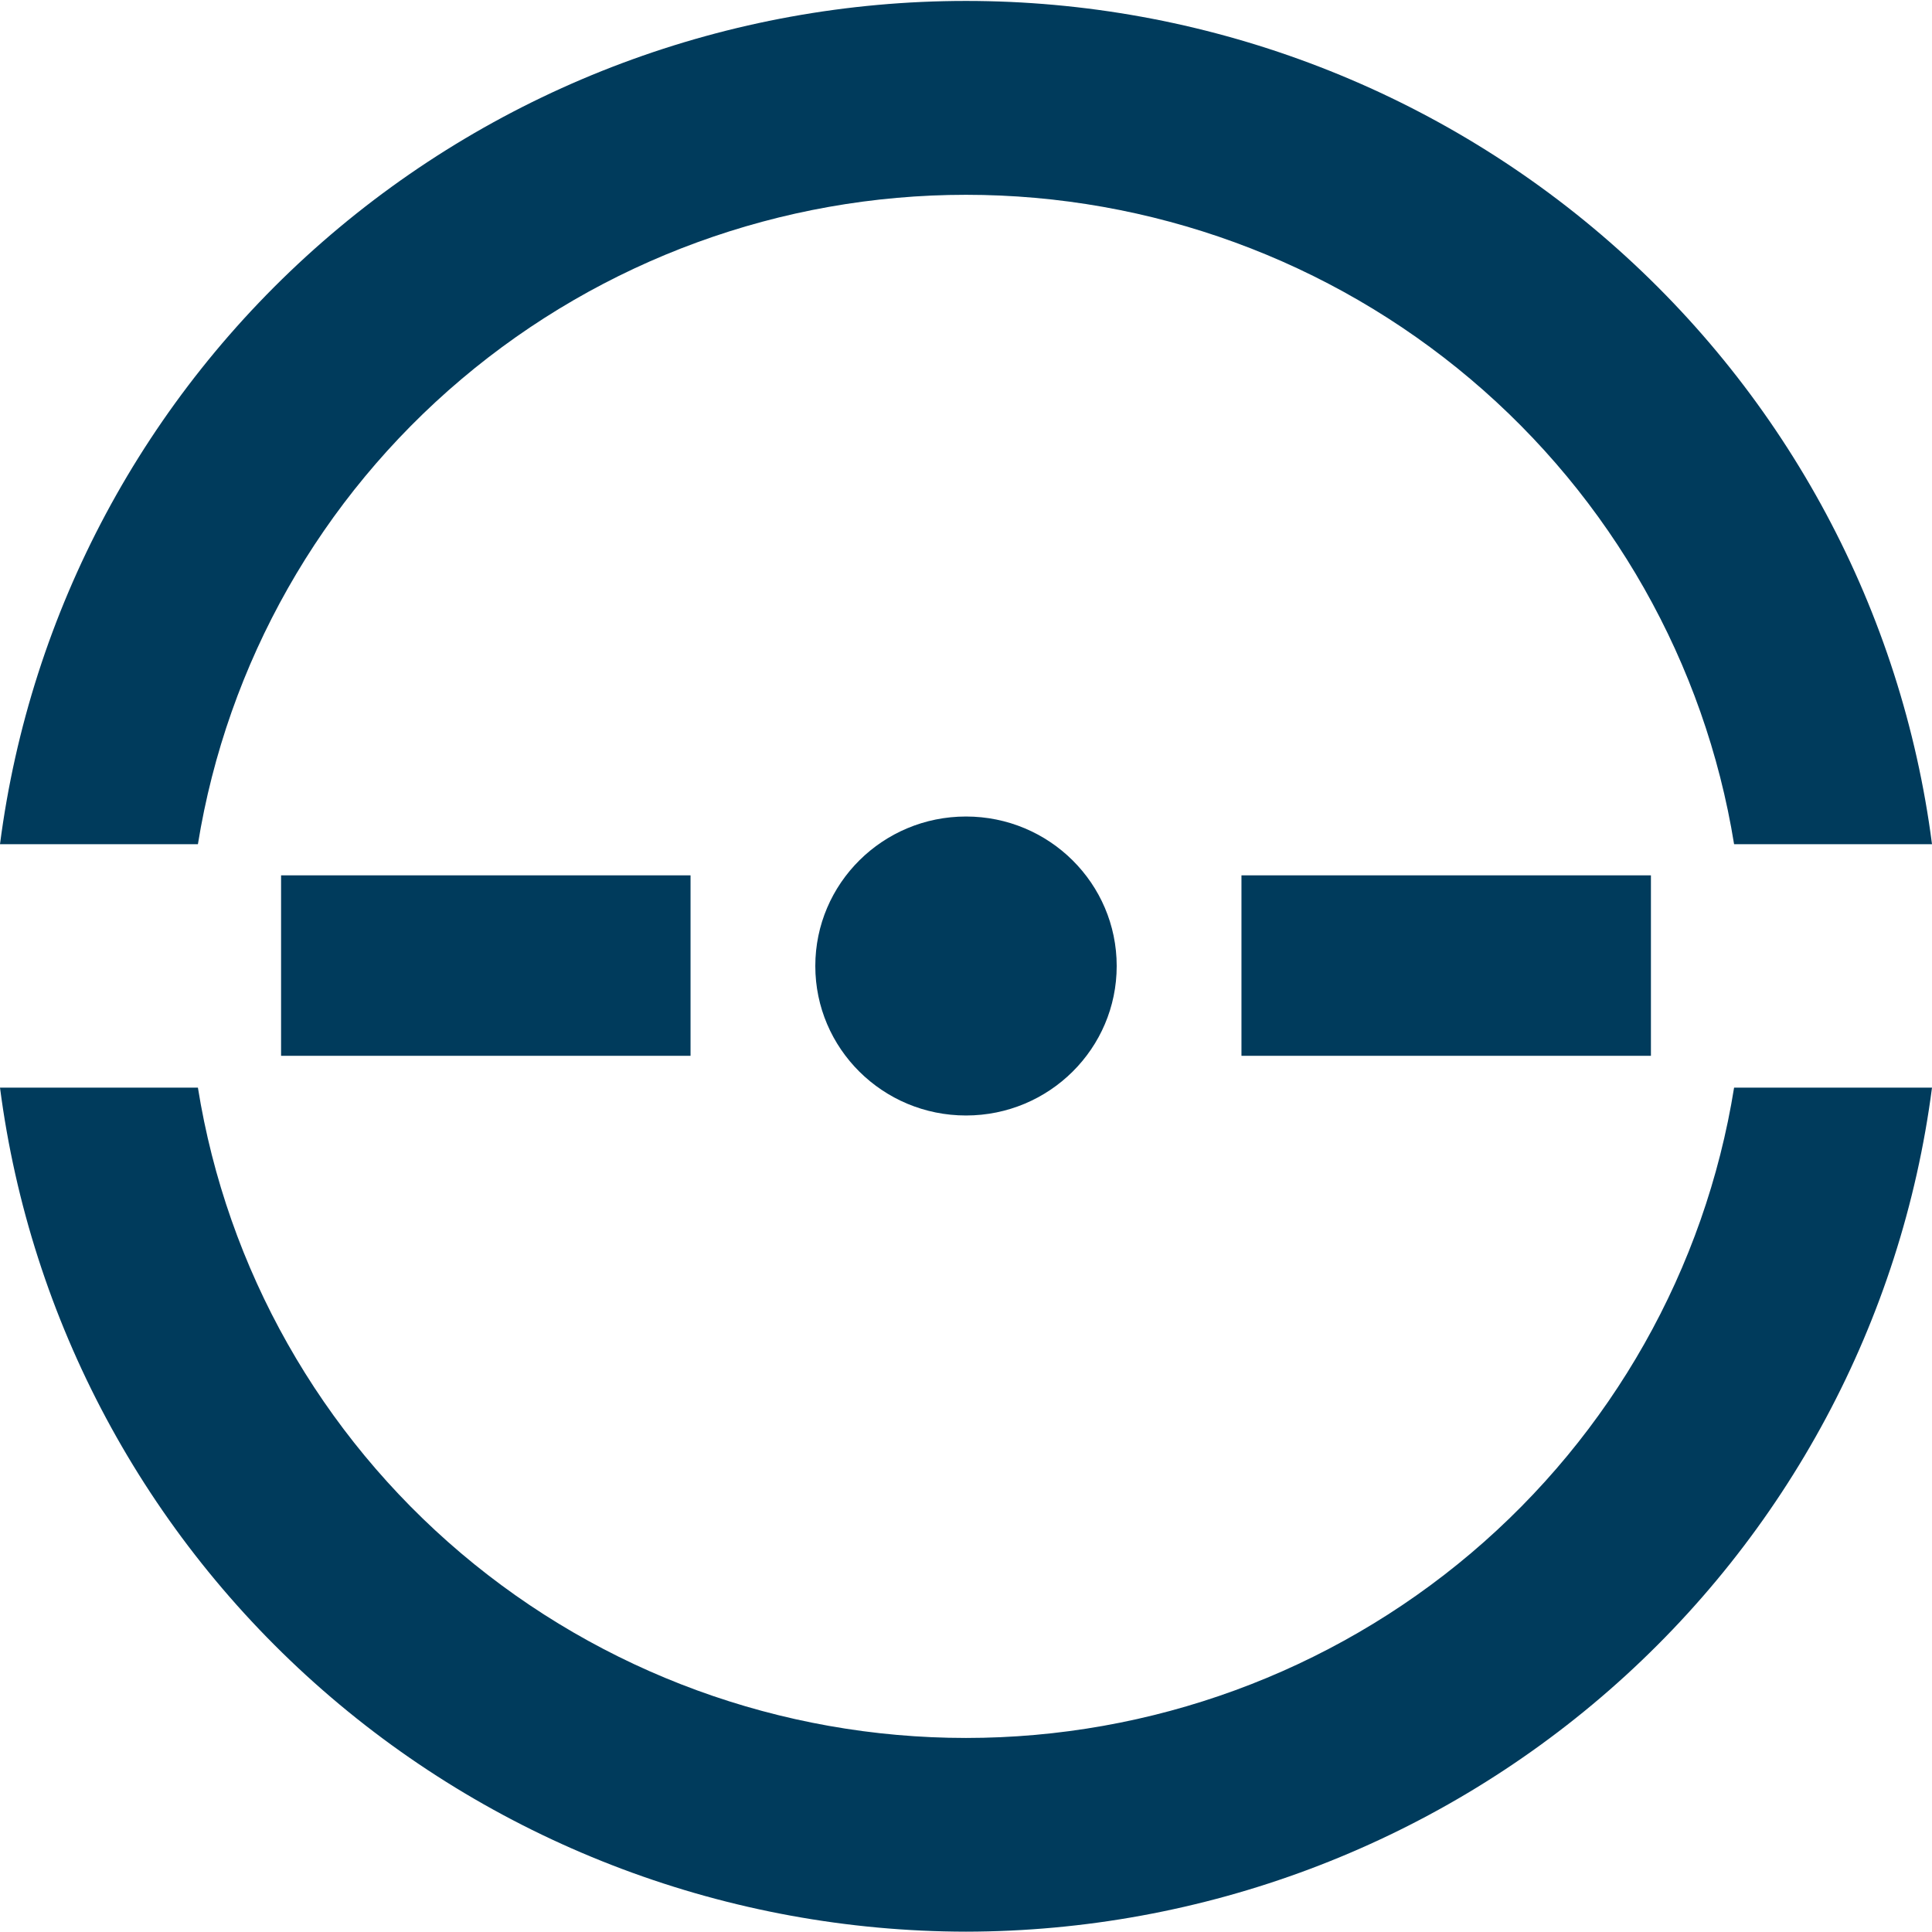
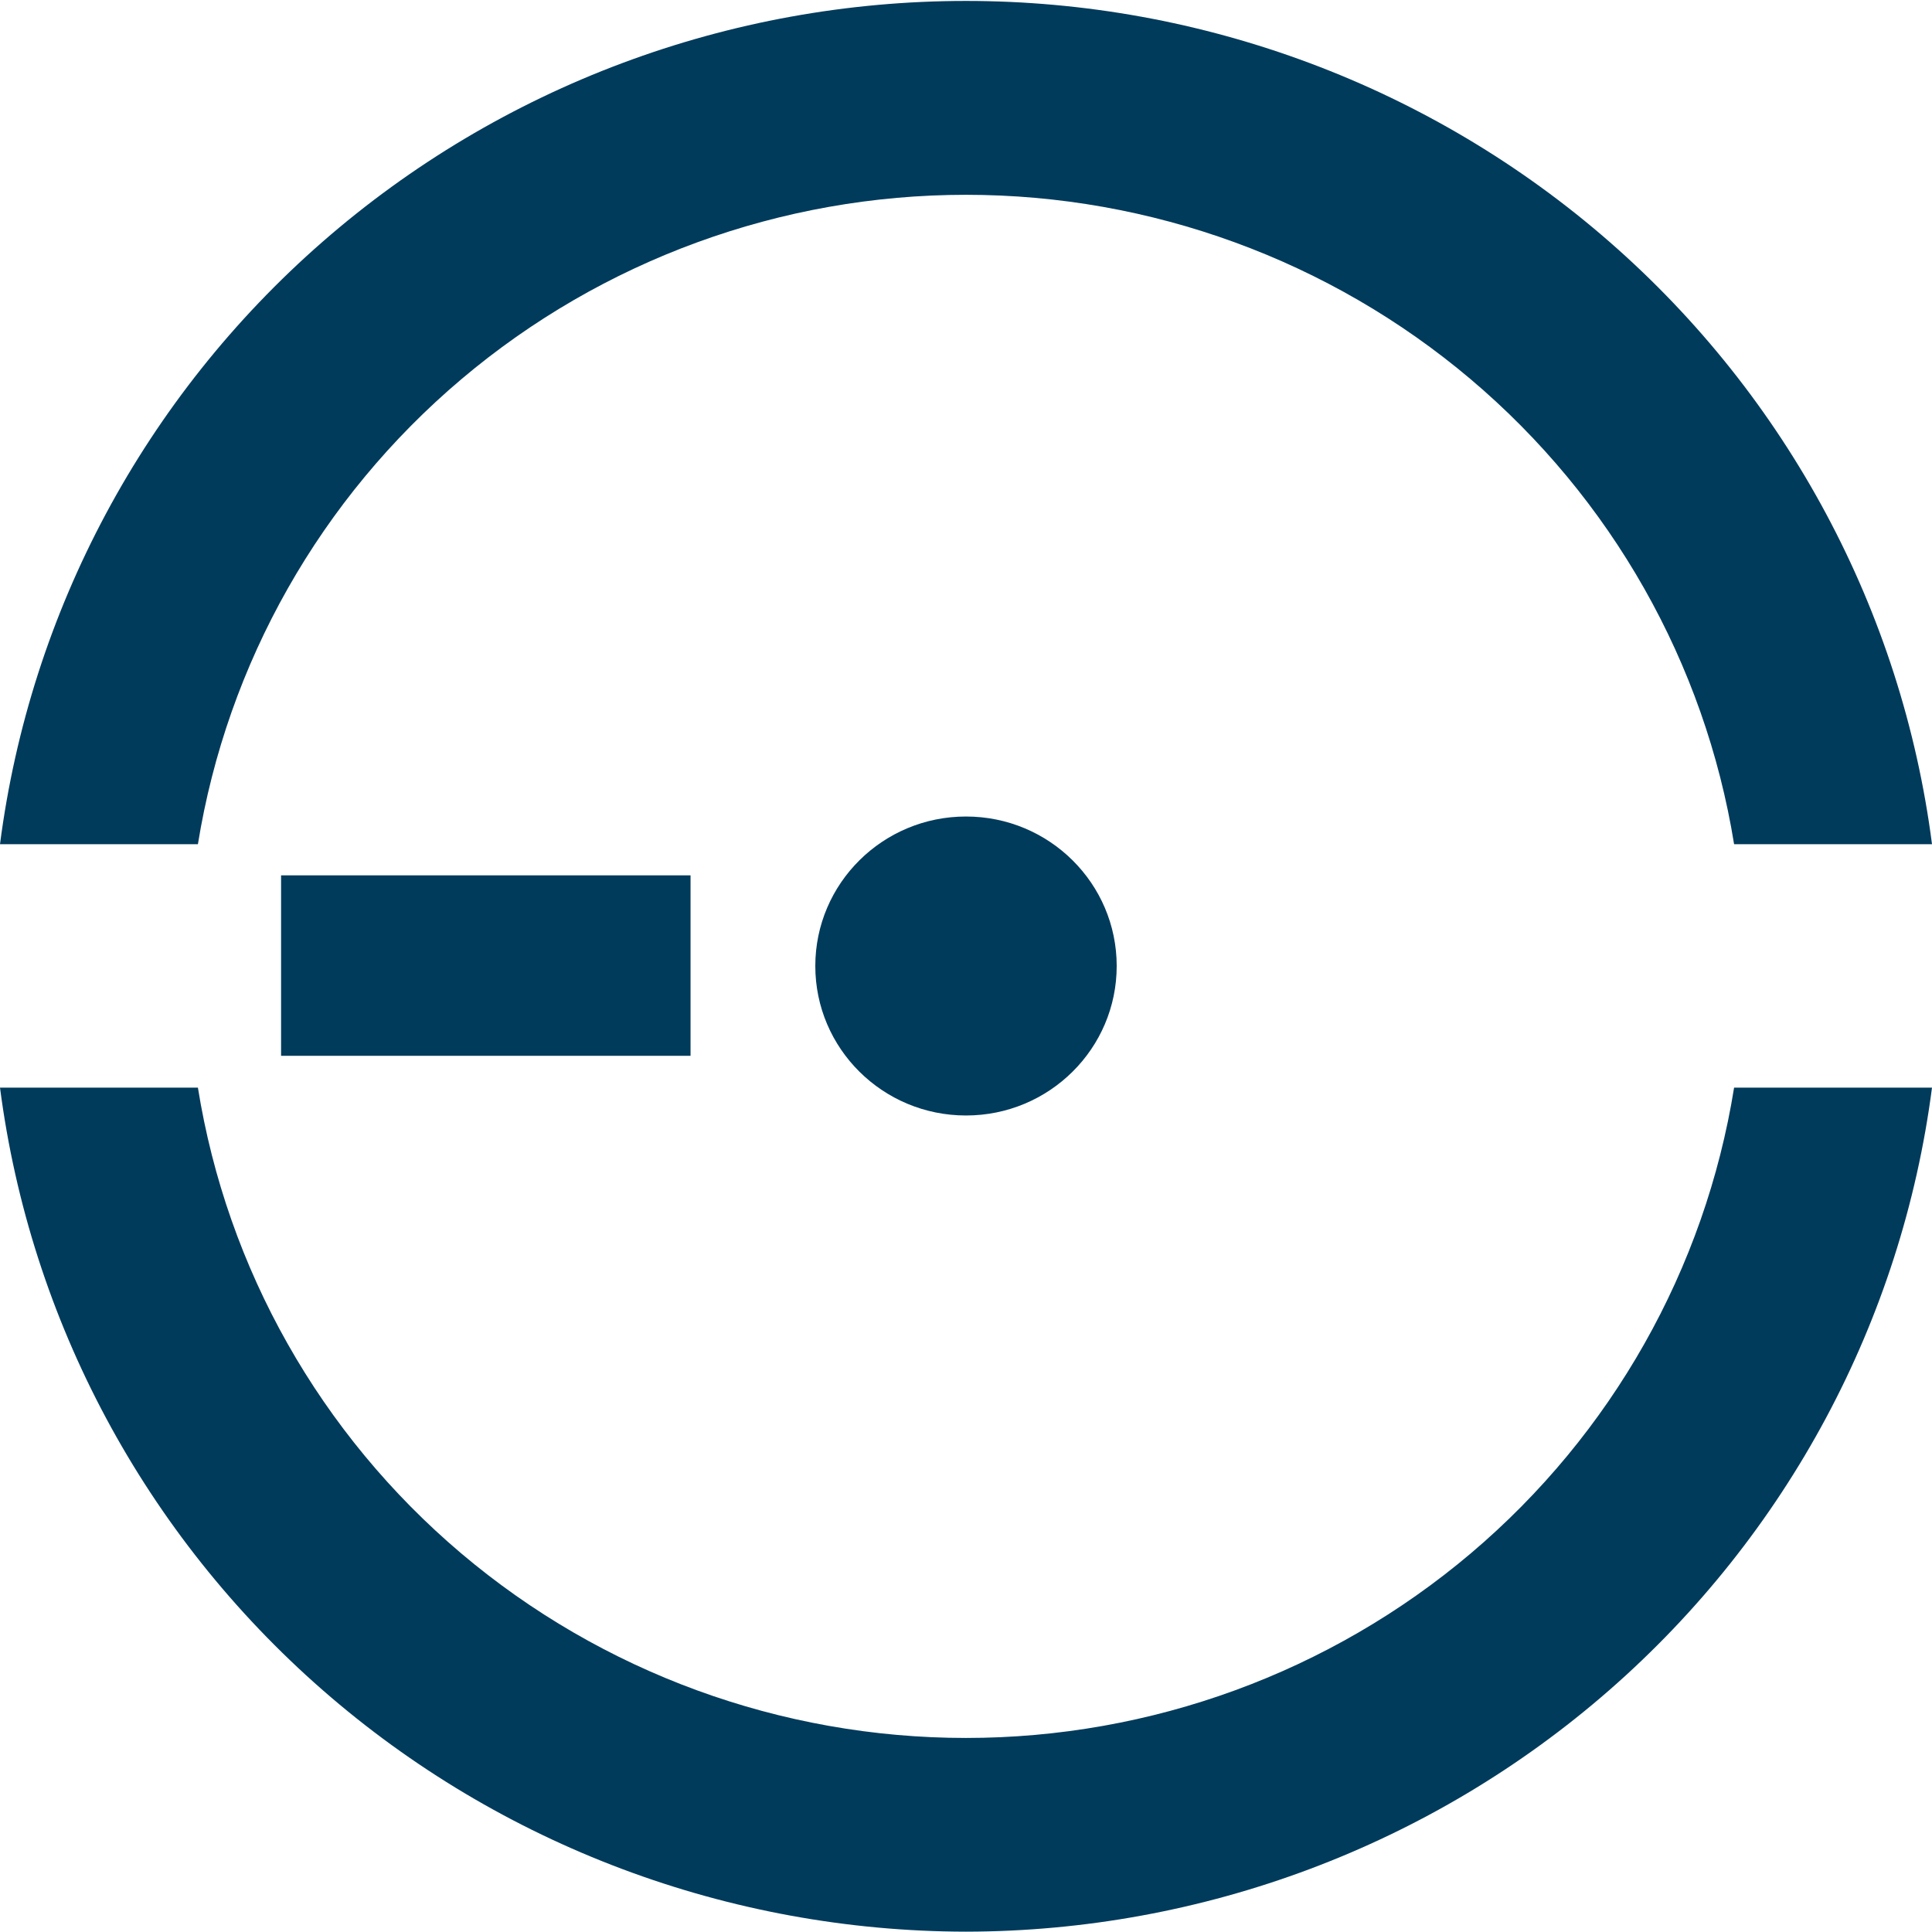
<svg xmlns="http://www.w3.org/2000/svg" width="64" height="64" viewBox="0 0 64 64" fill="none">
  <g clip-path="url(#clip0)">
    <path d="M57.444 27.965C56.474 21.964 53.379 16.503 48.716 12.561C44.053 8.619 38.127 6.453 32 6.453C25.873 6.453 19.947 8.619 15.284 12.561C10.621 16.503 7.526 21.964 6.556 27.965H0C0.997 20.245 4.796 13.15 10.686 8.009C16.576 2.867 24.154 0.031 32 0.031C39.846 0.031 47.424 2.867 53.314 8.009C59.204 13.15 63.003 20.245 64 27.965H57.444Z" fill="#003B5C" />
    <path d="M32 63.989C24.153 63.977 16.578 61.133 10.69 55.988C4.802 50.843 1.002 43.749 0 36.029H6.556C7.519 42.036 10.61 47.505 15.274 51.454C19.938 55.402 25.868 57.572 32 57.572C38.132 57.572 44.062 55.402 48.726 51.454C53.39 47.505 56.481 42.036 57.444 36.029H64C62.998 43.749 59.198 50.843 53.31 55.988C47.422 61.133 39.847 63.977 32 63.989Z" fill="#003B5C" />
    <path d="M32 36.952C34.757 36.952 36.992 34.735 36.992 32C36.992 29.265 34.757 27.048 32 27.048C29.243 27.048 27.008 29.265 27.008 32C27.008 34.735 29.243 36.952 32 36.952Z" fill="#003B5C" />
-     <path d="M54.689 28.997H41.125V34.975H54.689V28.997Z" fill="#003B5C" />
    <path d="M22.875 28.997H9.311V34.975H22.875V28.997Z" fill="#003B5C" />
  </g>
  <defs>
    <clipPath id="clip0">
      <rect width="64" height="64" fill="white" />
    </clipPath>
  </defs>
</svg>